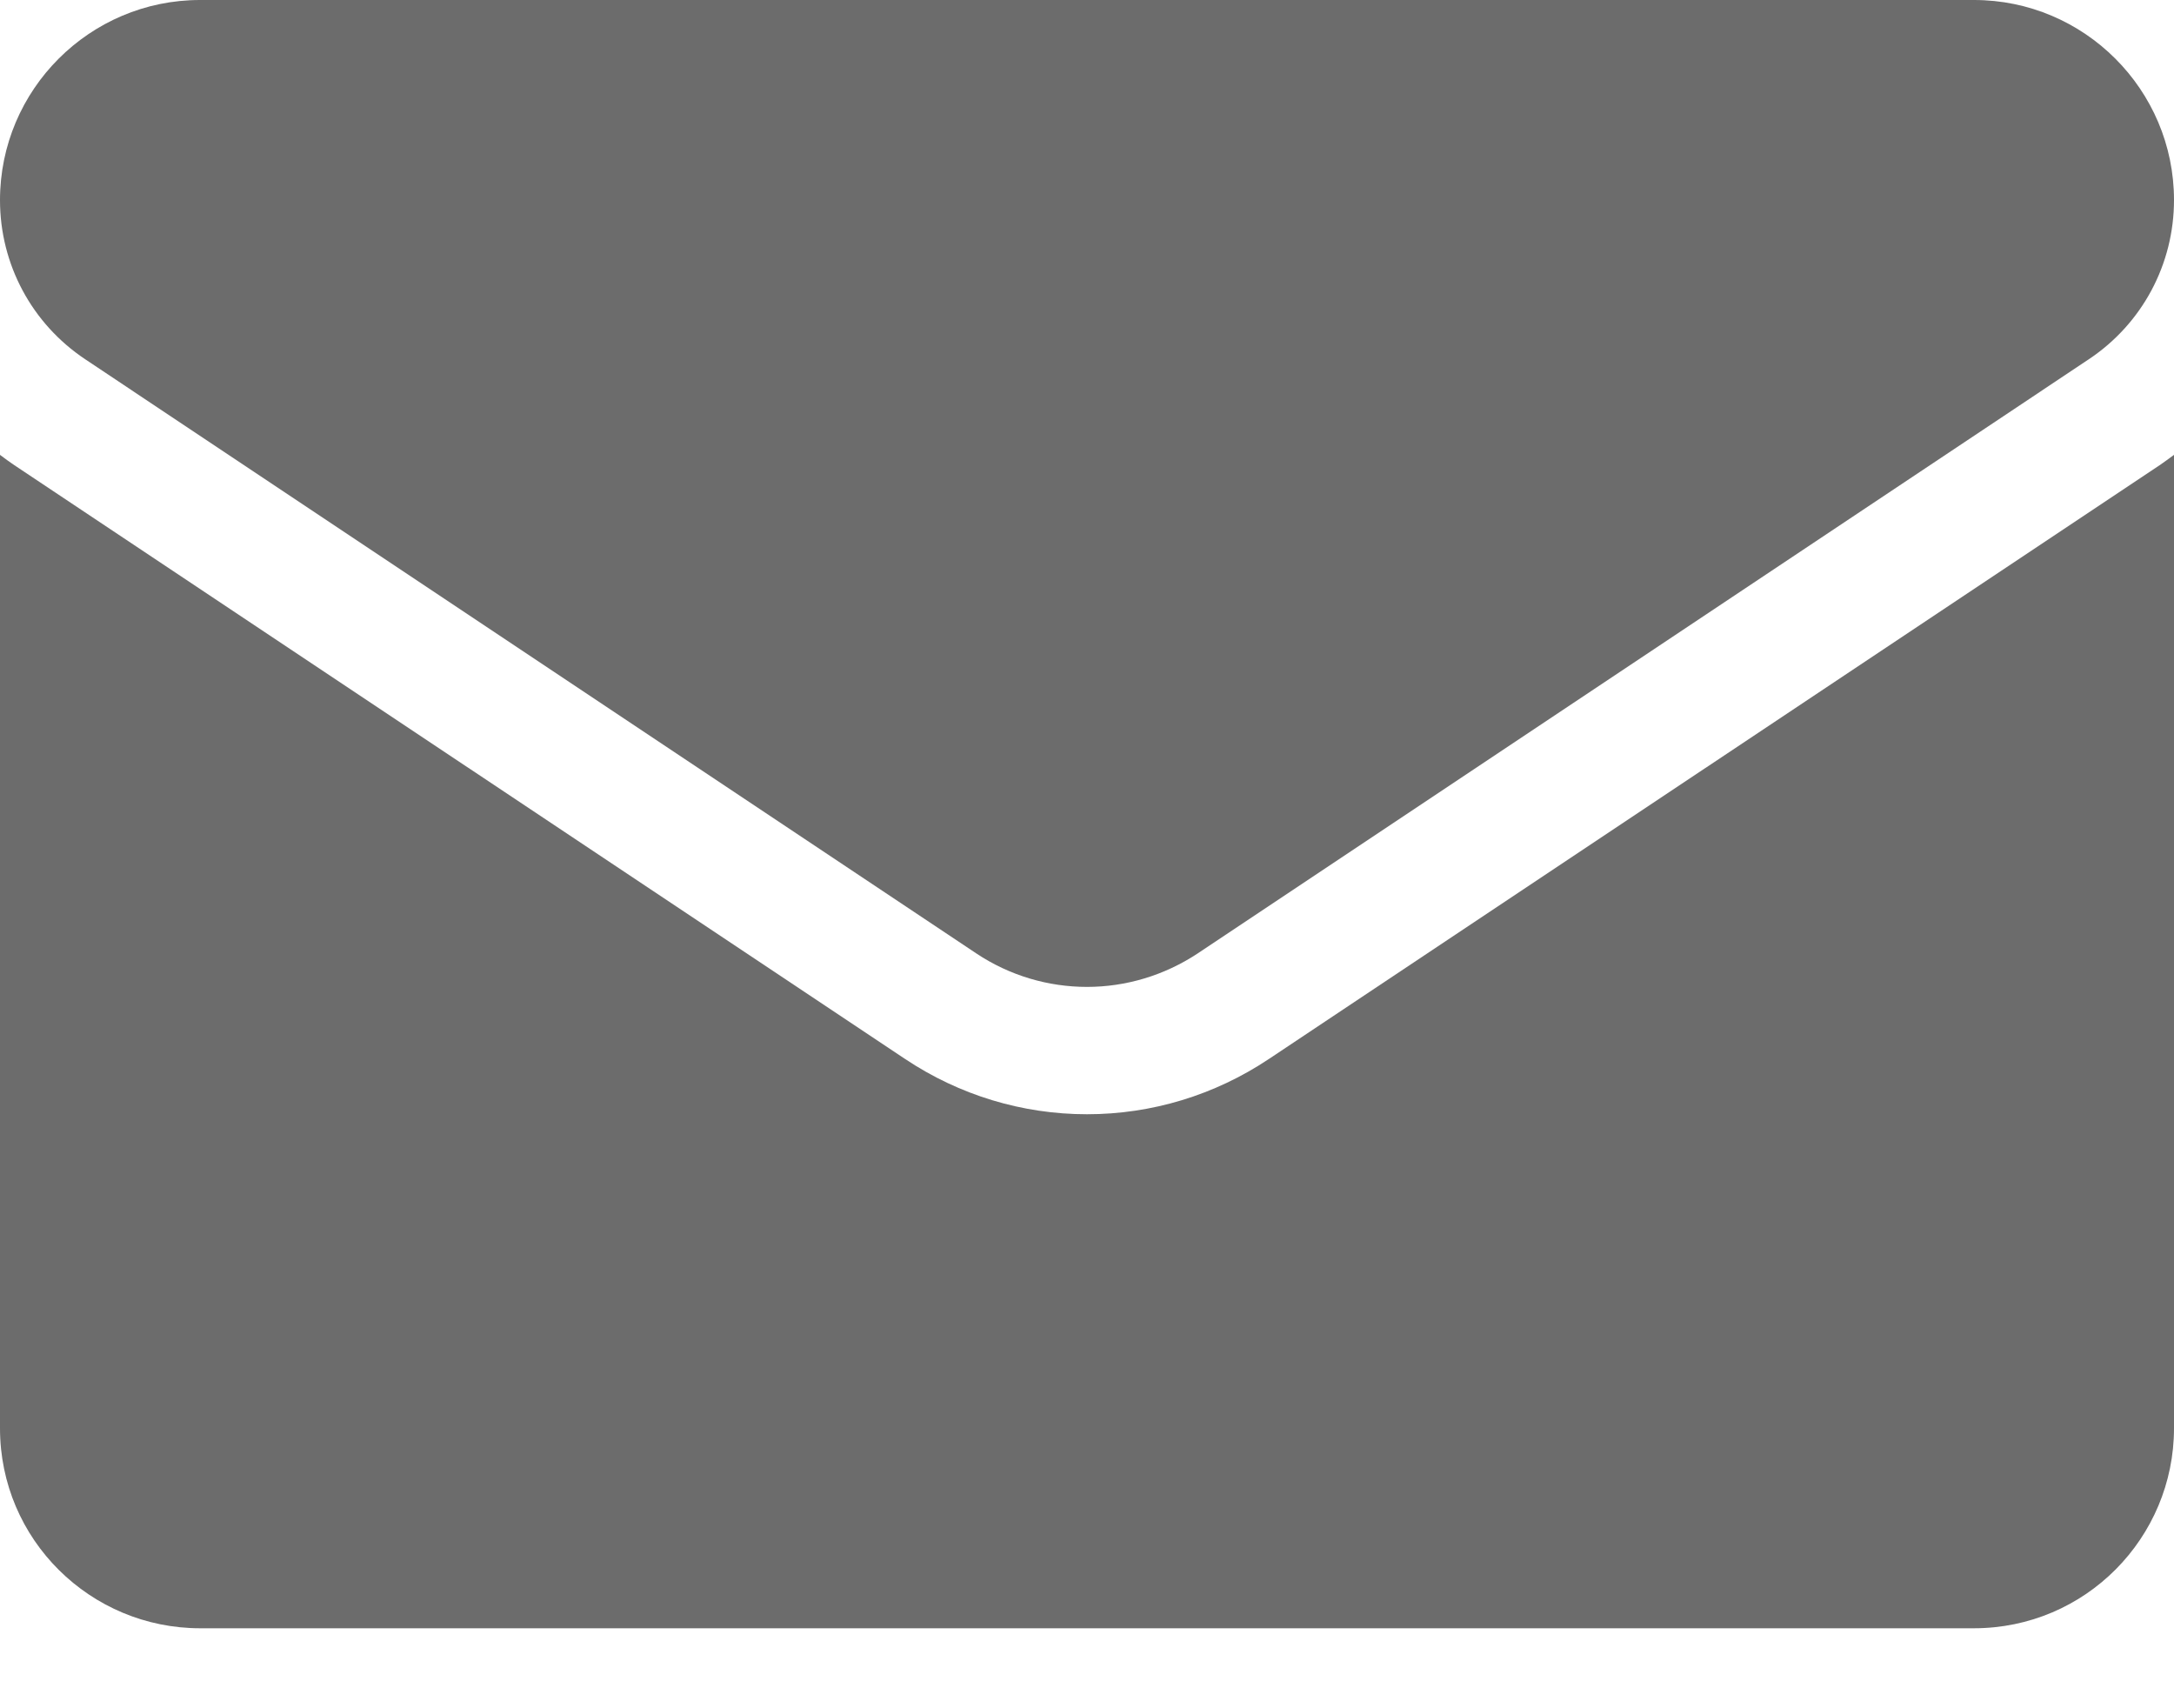
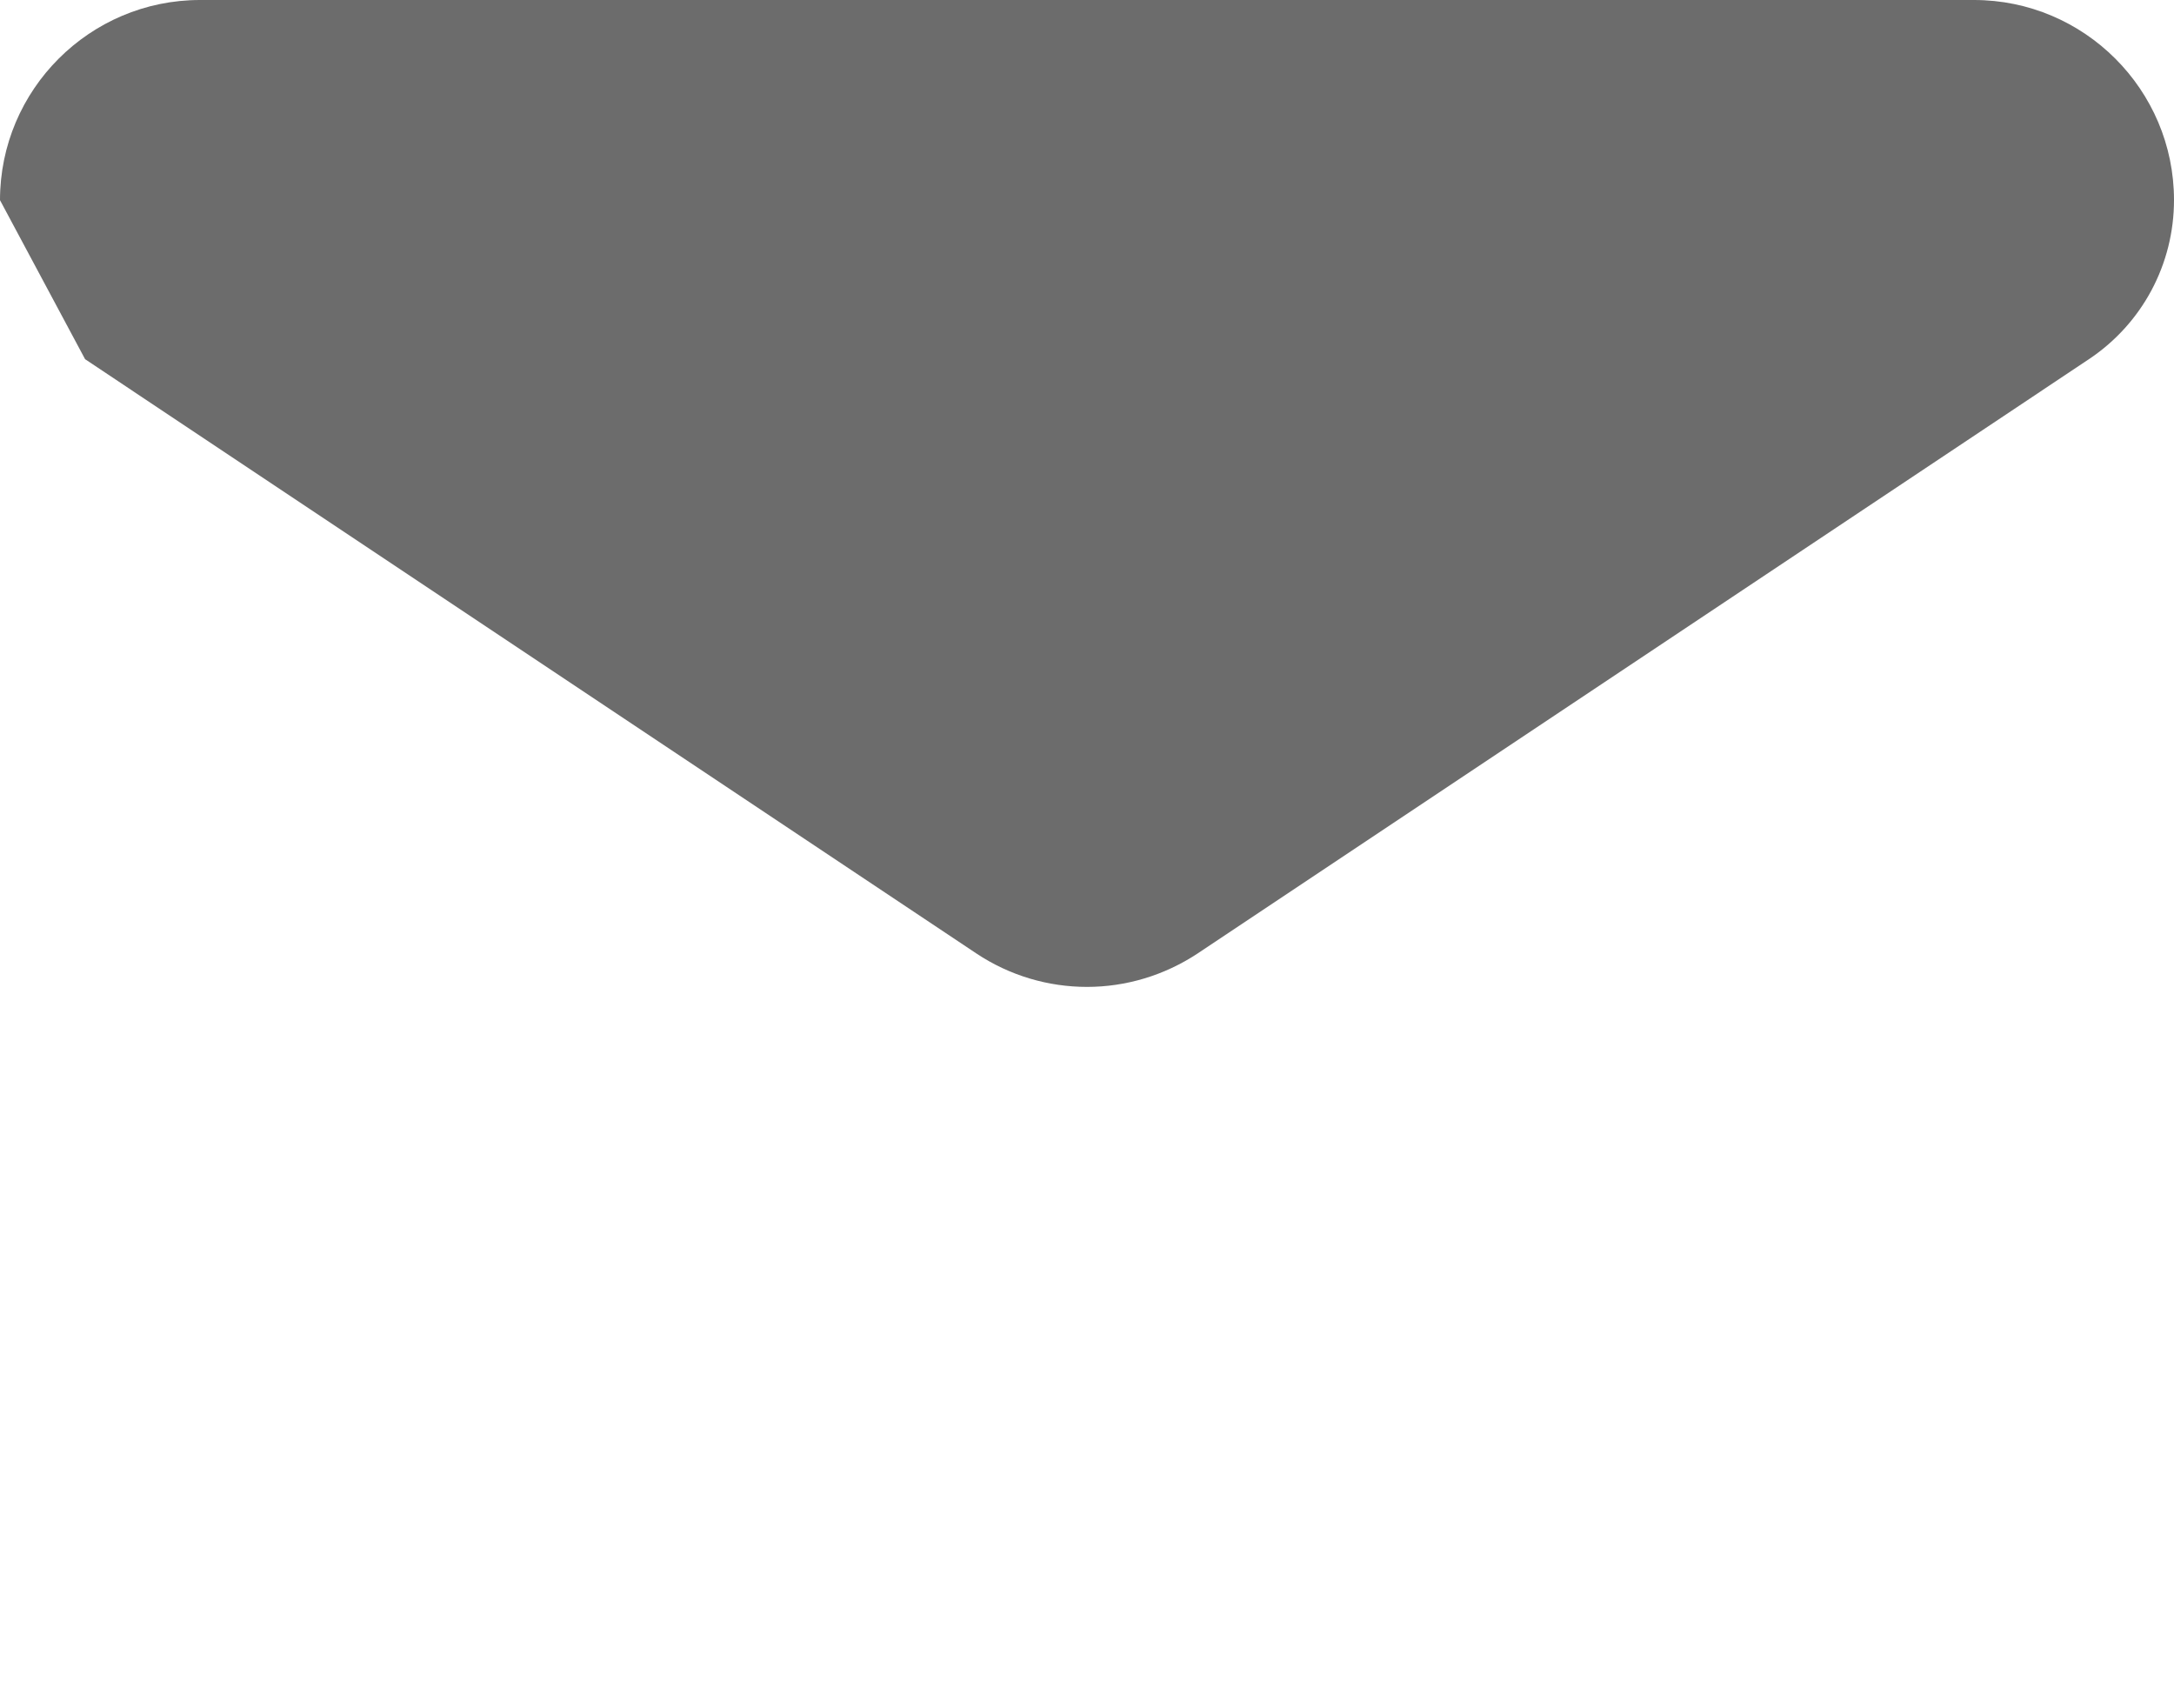
<svg xmlns="http://www.w3.org/2000/svg" width="14px" height="11px" viewBox="0 0 14 11" version="1.1">
  <title>email</title>
  <g id="Street-Cast-Canada-Website" stroke="none" stroke-width="1" fill="none" fill-rule="evenodd">
    <g id="Contact-page" transform="translate(-335, -204)" fill="#6C6C6C" fill-rule="nonzero">
      <g id="email" transform="translate(335, 204)">
-         <path d="M8.17,6.82 C7.822,7.052 7.417,7.175 7,7.175 C6.583,7.175 6.178,7.052 5.83,6.82 L0.093,2.996 C0.061,2.974 0.03,2.952 0,2.929 L0,9.197 C0,9.915 0.583,10.485 1.289,10.485 L12.711,10.485 C13.43,10.485 14,9.902 14,9.197 L14,2.929 C13.97,2.952 13.938,2.974 13.907,2.996 L8.17,6.82 Z" id="Path" />
-         <path d="M0.548,2.313 L6.285,6.138 C6.502,6.283 6.751,6.355 7,6.355 C7.249,6.355 7.498,6.282 7.715,6.138 L13.452,2.313 C13.795,2.084 14,1.702 14,1.288 C14,0.578 13.422,0 12.712,0 L1.288,0 C0.578,0 0,0.578 0,1.289 C0,1.702 0.205,2.084 0.548,2.313 Z" id="Path" />
+         <path d="M0.548,2.313 L6.285,6.138 C6.502,6.283 6.751,6.355 7,6.355 C7.249,6.355 7.498,6.282 7.715,6.138 L13.452,2.313 C13.795,2.084 14,1.702 14,1.288 C14,0.578 13.422,0 12.712,0 L1.288,0 C0.578,0 0,0.578 0,1.289 Z" id="Path" />
      </g>
    </g>
  </g>
</svg>